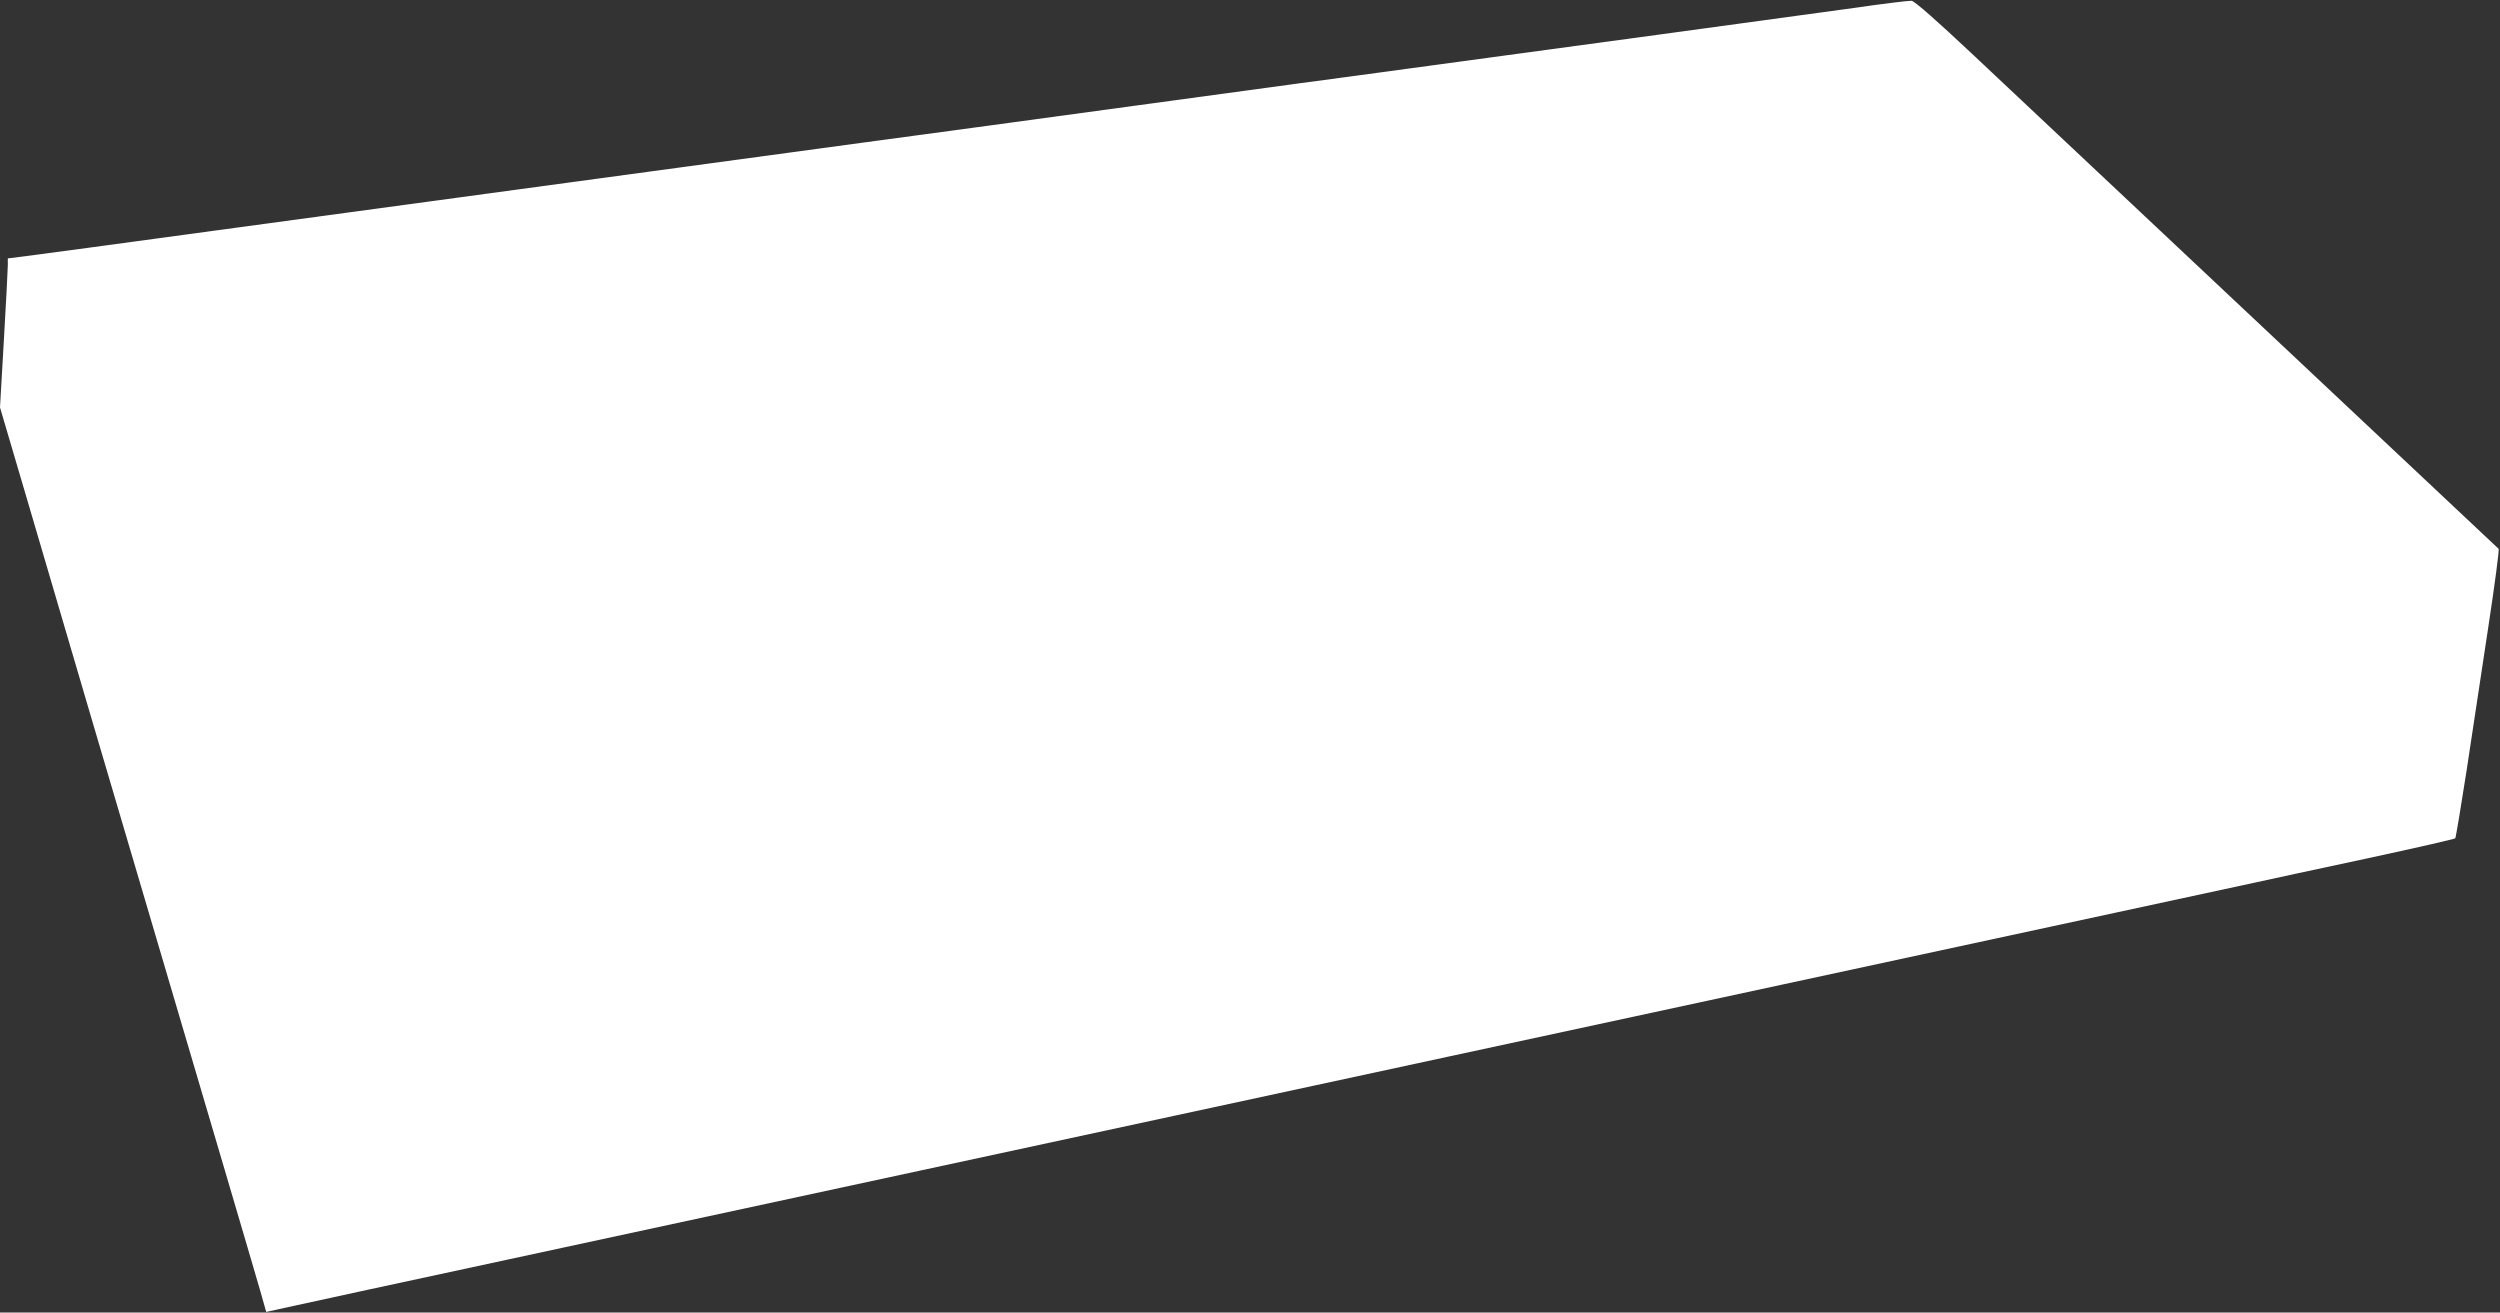
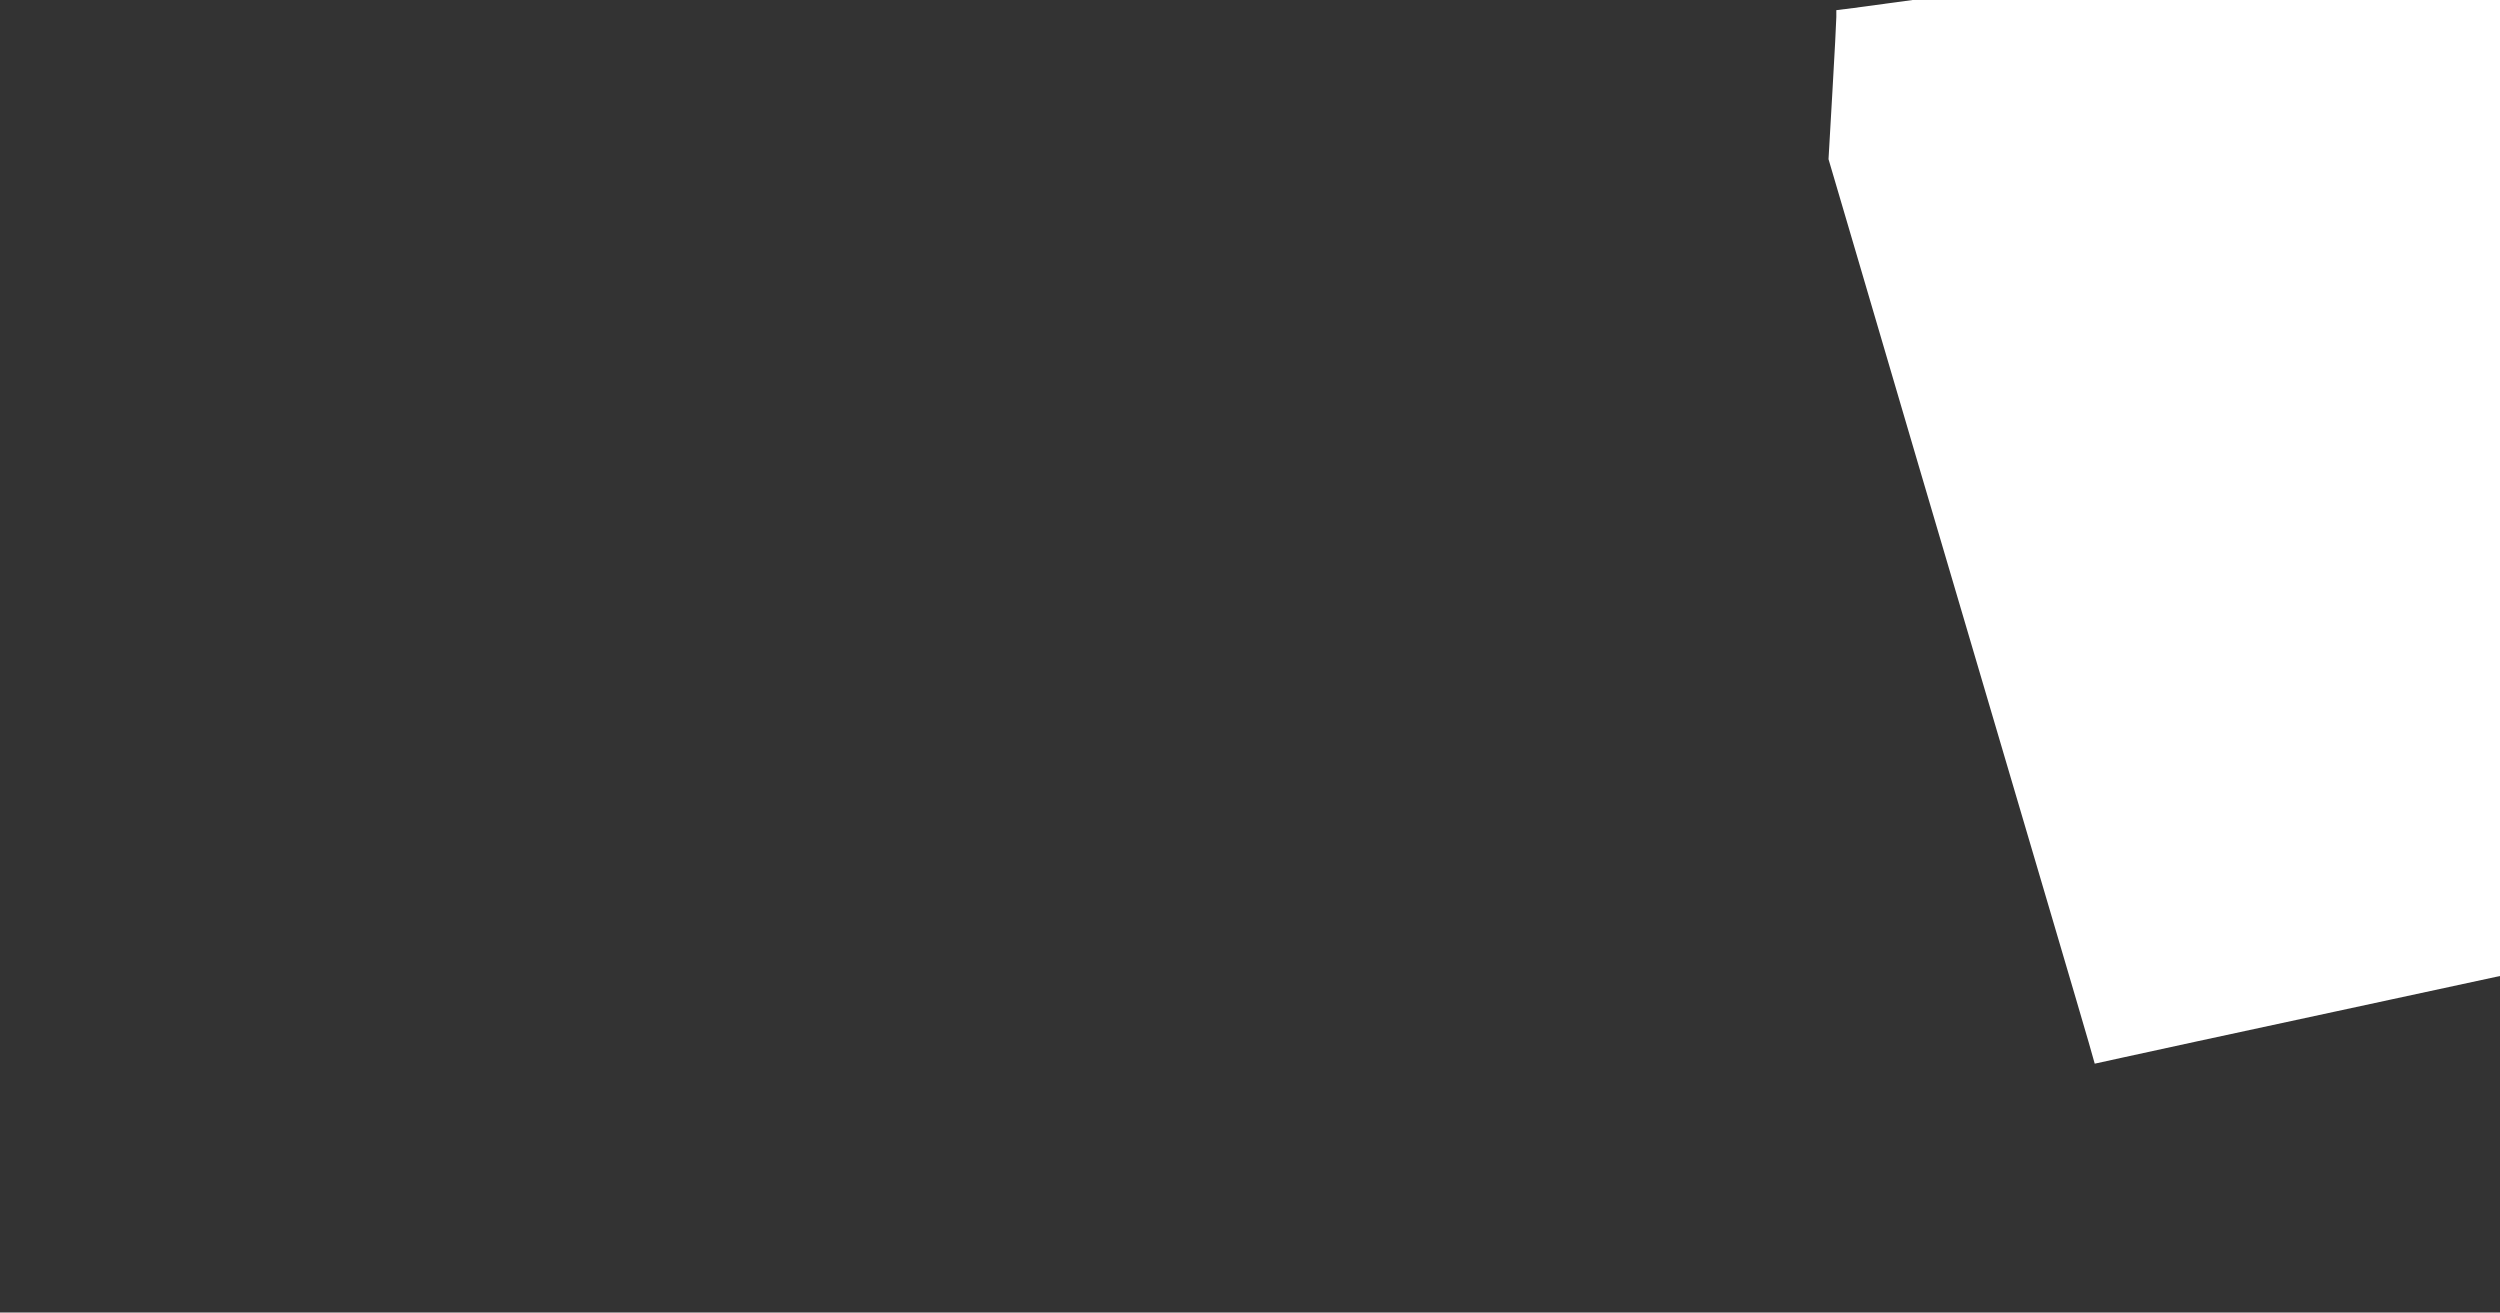
<svg xmlns="http://www.w3.org/2000/svg" version="1.0" width="1280pt" height="672pt" viewBox="0 0 1280 672" preserveAspectRatio="xMidYMid meet">
  <rect x="0" y="0" width="1280" height="672" fill="#333333" stroke="none" />
  <g transform="translate(0,672) scale(0.1,-0.1)" fill="#ffffff" stroke="none">
-     <path d="M9490 6679 c-239 -33 -1638 -224 -2270 -309 -118 -16 -381 -52 -585 -79 -203 -28 -570 -78 -815 -111 -245 -33 -611 -83 -815 -111 -203 -27 -467 -63 -585 -79 -118 -16 -615 -83 -1105 -150 -490 -67 -987 -134 -1105 -150 -118 -16 -615 -84 -1105 -150 -490 -67 -929 -126 -977 -132 l-88 -11 0 -35 c0 -19 -9 -191 -20 -381 l-20 -347 144 -489 c79 -270 223 -758 319 -1085 287 -973 529 -1793 689 -2335 83 -280 164 -558 181 -616 l30 -106 146 32 c203 45 438 95 1086 235 783 169 1450 313 1715 370 344 74 1093 236 1715 370 308 66 621 134 695 150 74 16 387 84 695 150 622 134 1371 296 1715 370 344 74 1093 236 1715 370 308 66 621 134 695 150 74 16 335 73 580 125 245 53 448 99 451 103 3 4 29 160 58 347 28 187 78 517 111 734 33 217 57 398 53 401 -7 7 -2022 1900 -2686 2525 -189 178 -306 281 -320 281 -12 1 -146 -15 -297 -37z" />
+     <path d="M9490 6679 l-88 -11 0 -35 c0 -19 -9 -191 -20 -381 l-20 -347 144 -489 c79 -270 223 -758 319 -1085 287 -973 529 -1793 689 -2335 83 -280 164 -558 181 -616 l30 -106 146 32 c203 45 438 95 1086 235 783 169 1450 313 1715 370 344 74 1093 236 1715 370 308 66 621 134 695 150 74 16 387 84 695 150 622 134 1371 296 1715 370 344 74 1093 236 1715 370 308 66 621 134 695 150 74 16 335 73 580 125 245 53 448 99 451 103 3 4 29 160 58 347 28 187 78 517 111 734 33 217 57 398 53 401 -7 7 -2022 1900 -2686 2525 -189 178 -306 281 -320 281 -12 1 -146 -15 -297 -37z" />
  </g>
</svg>